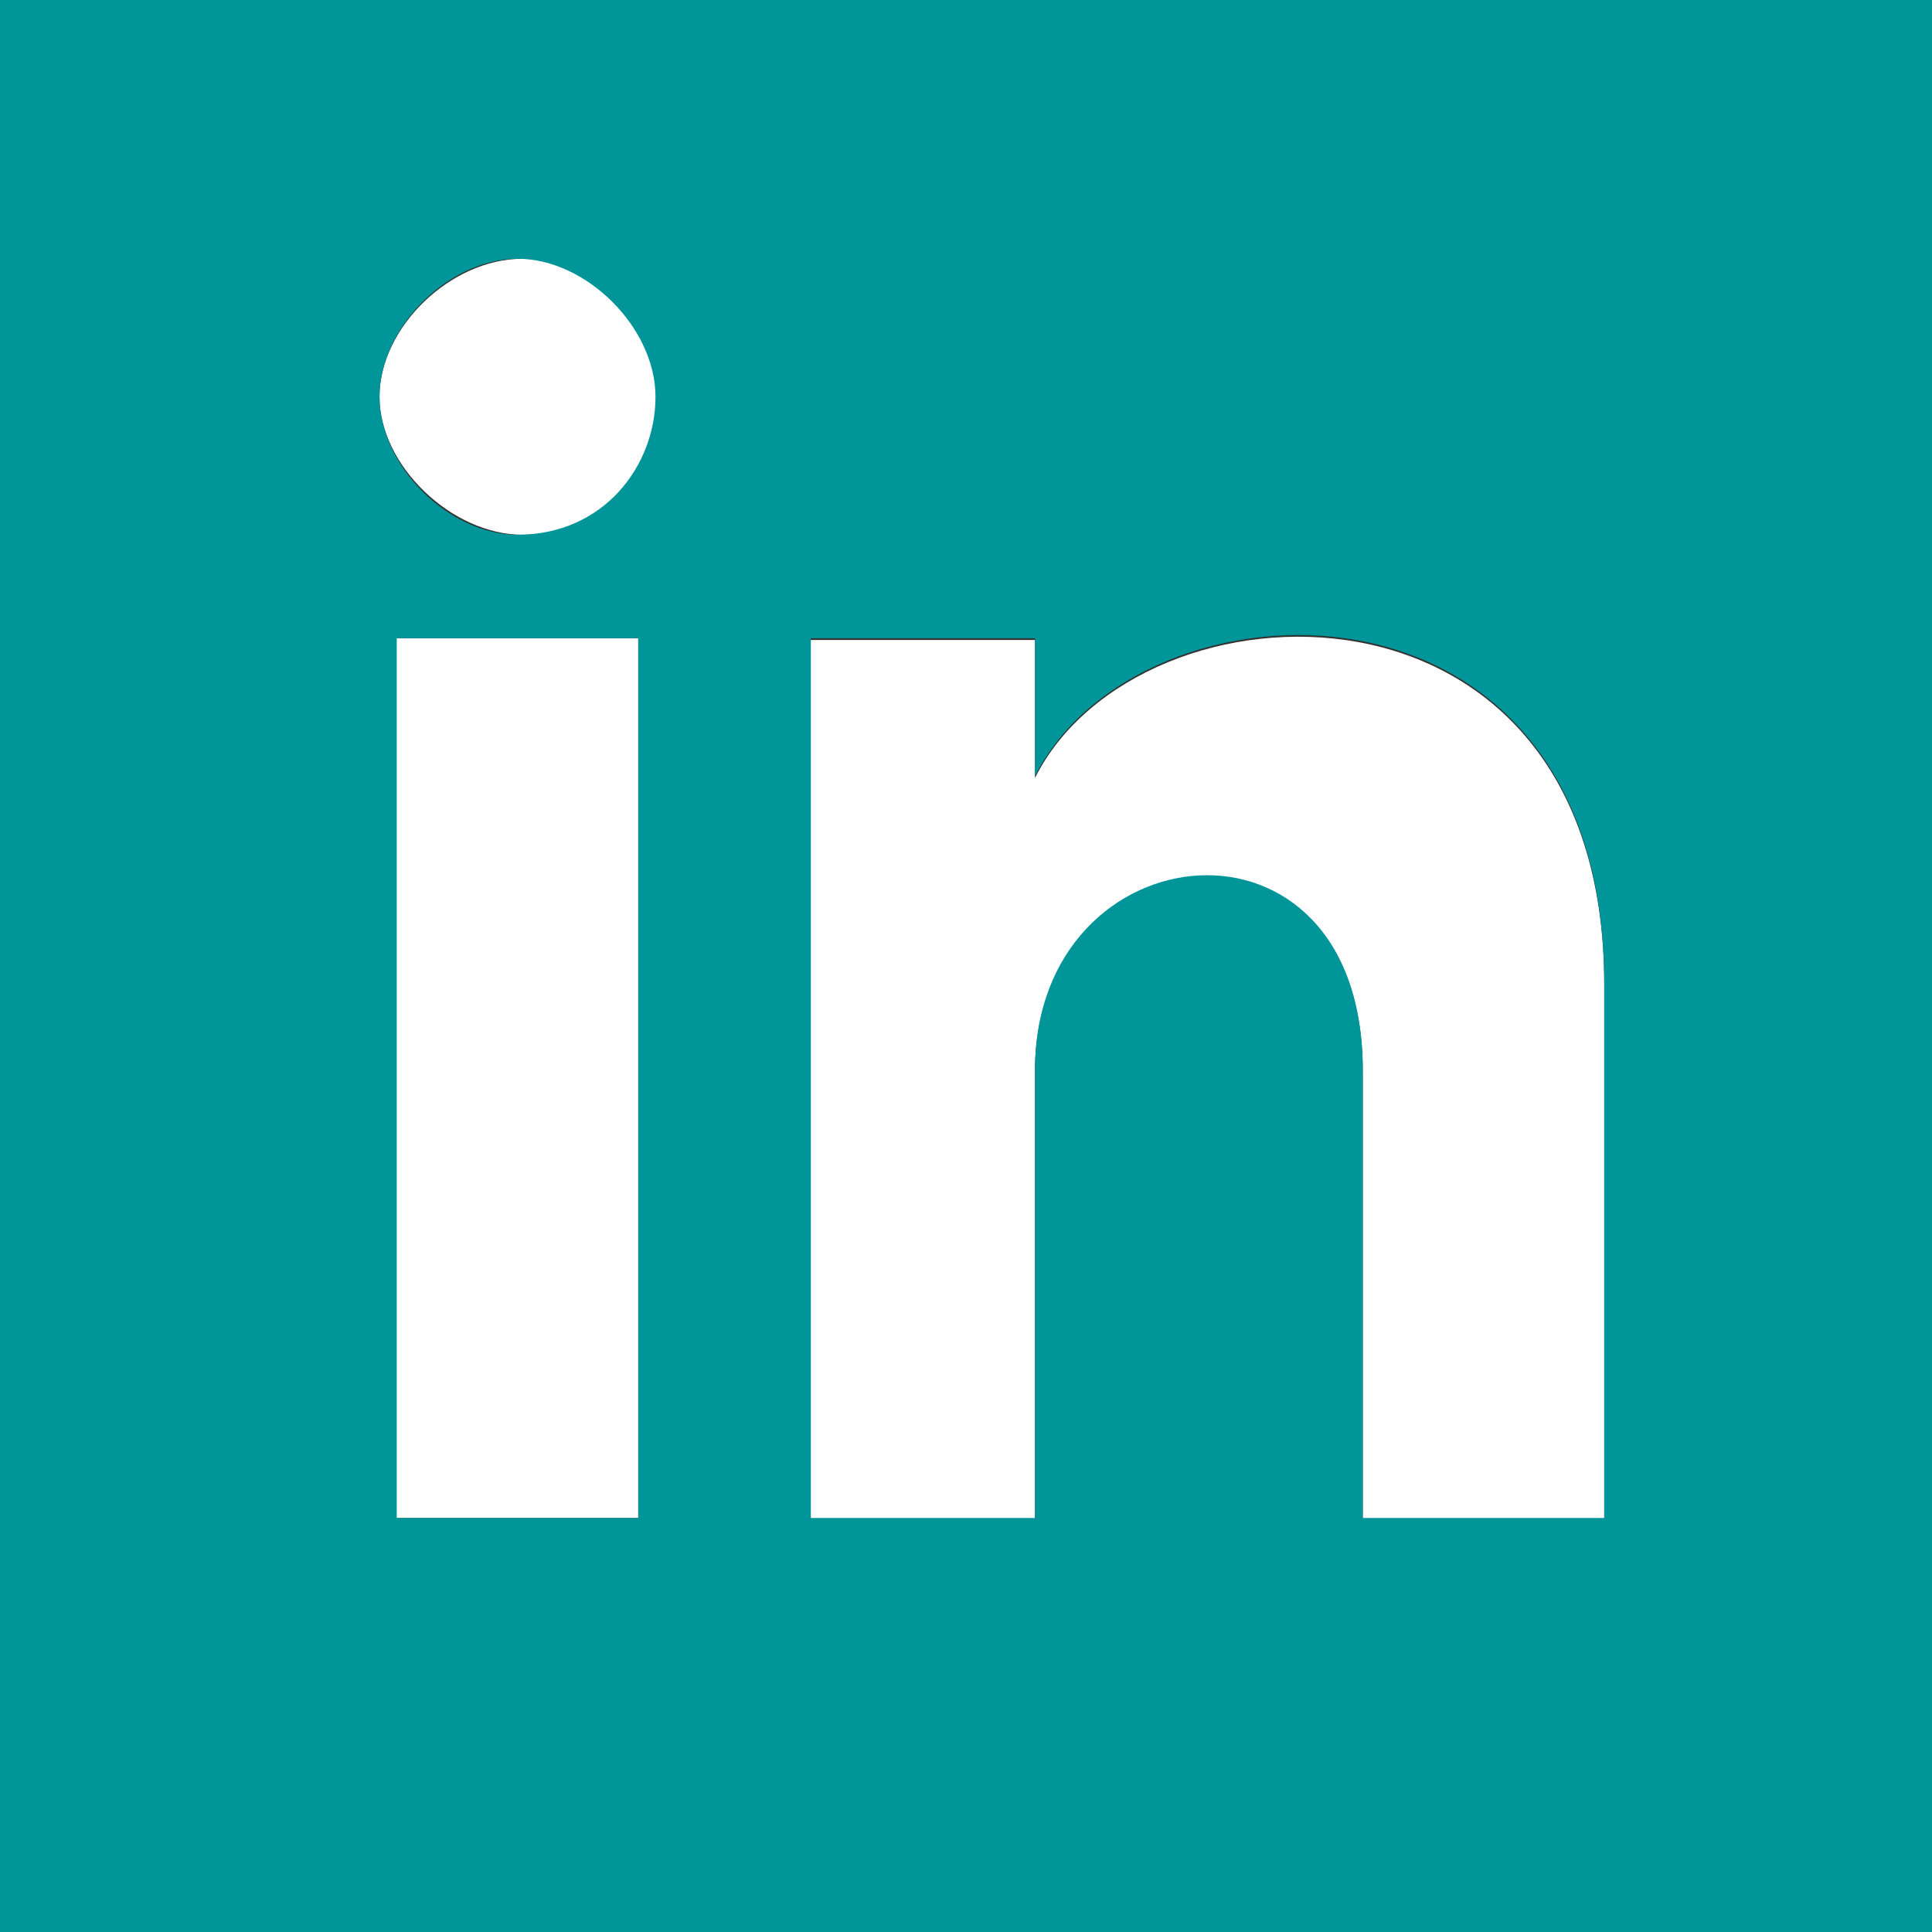
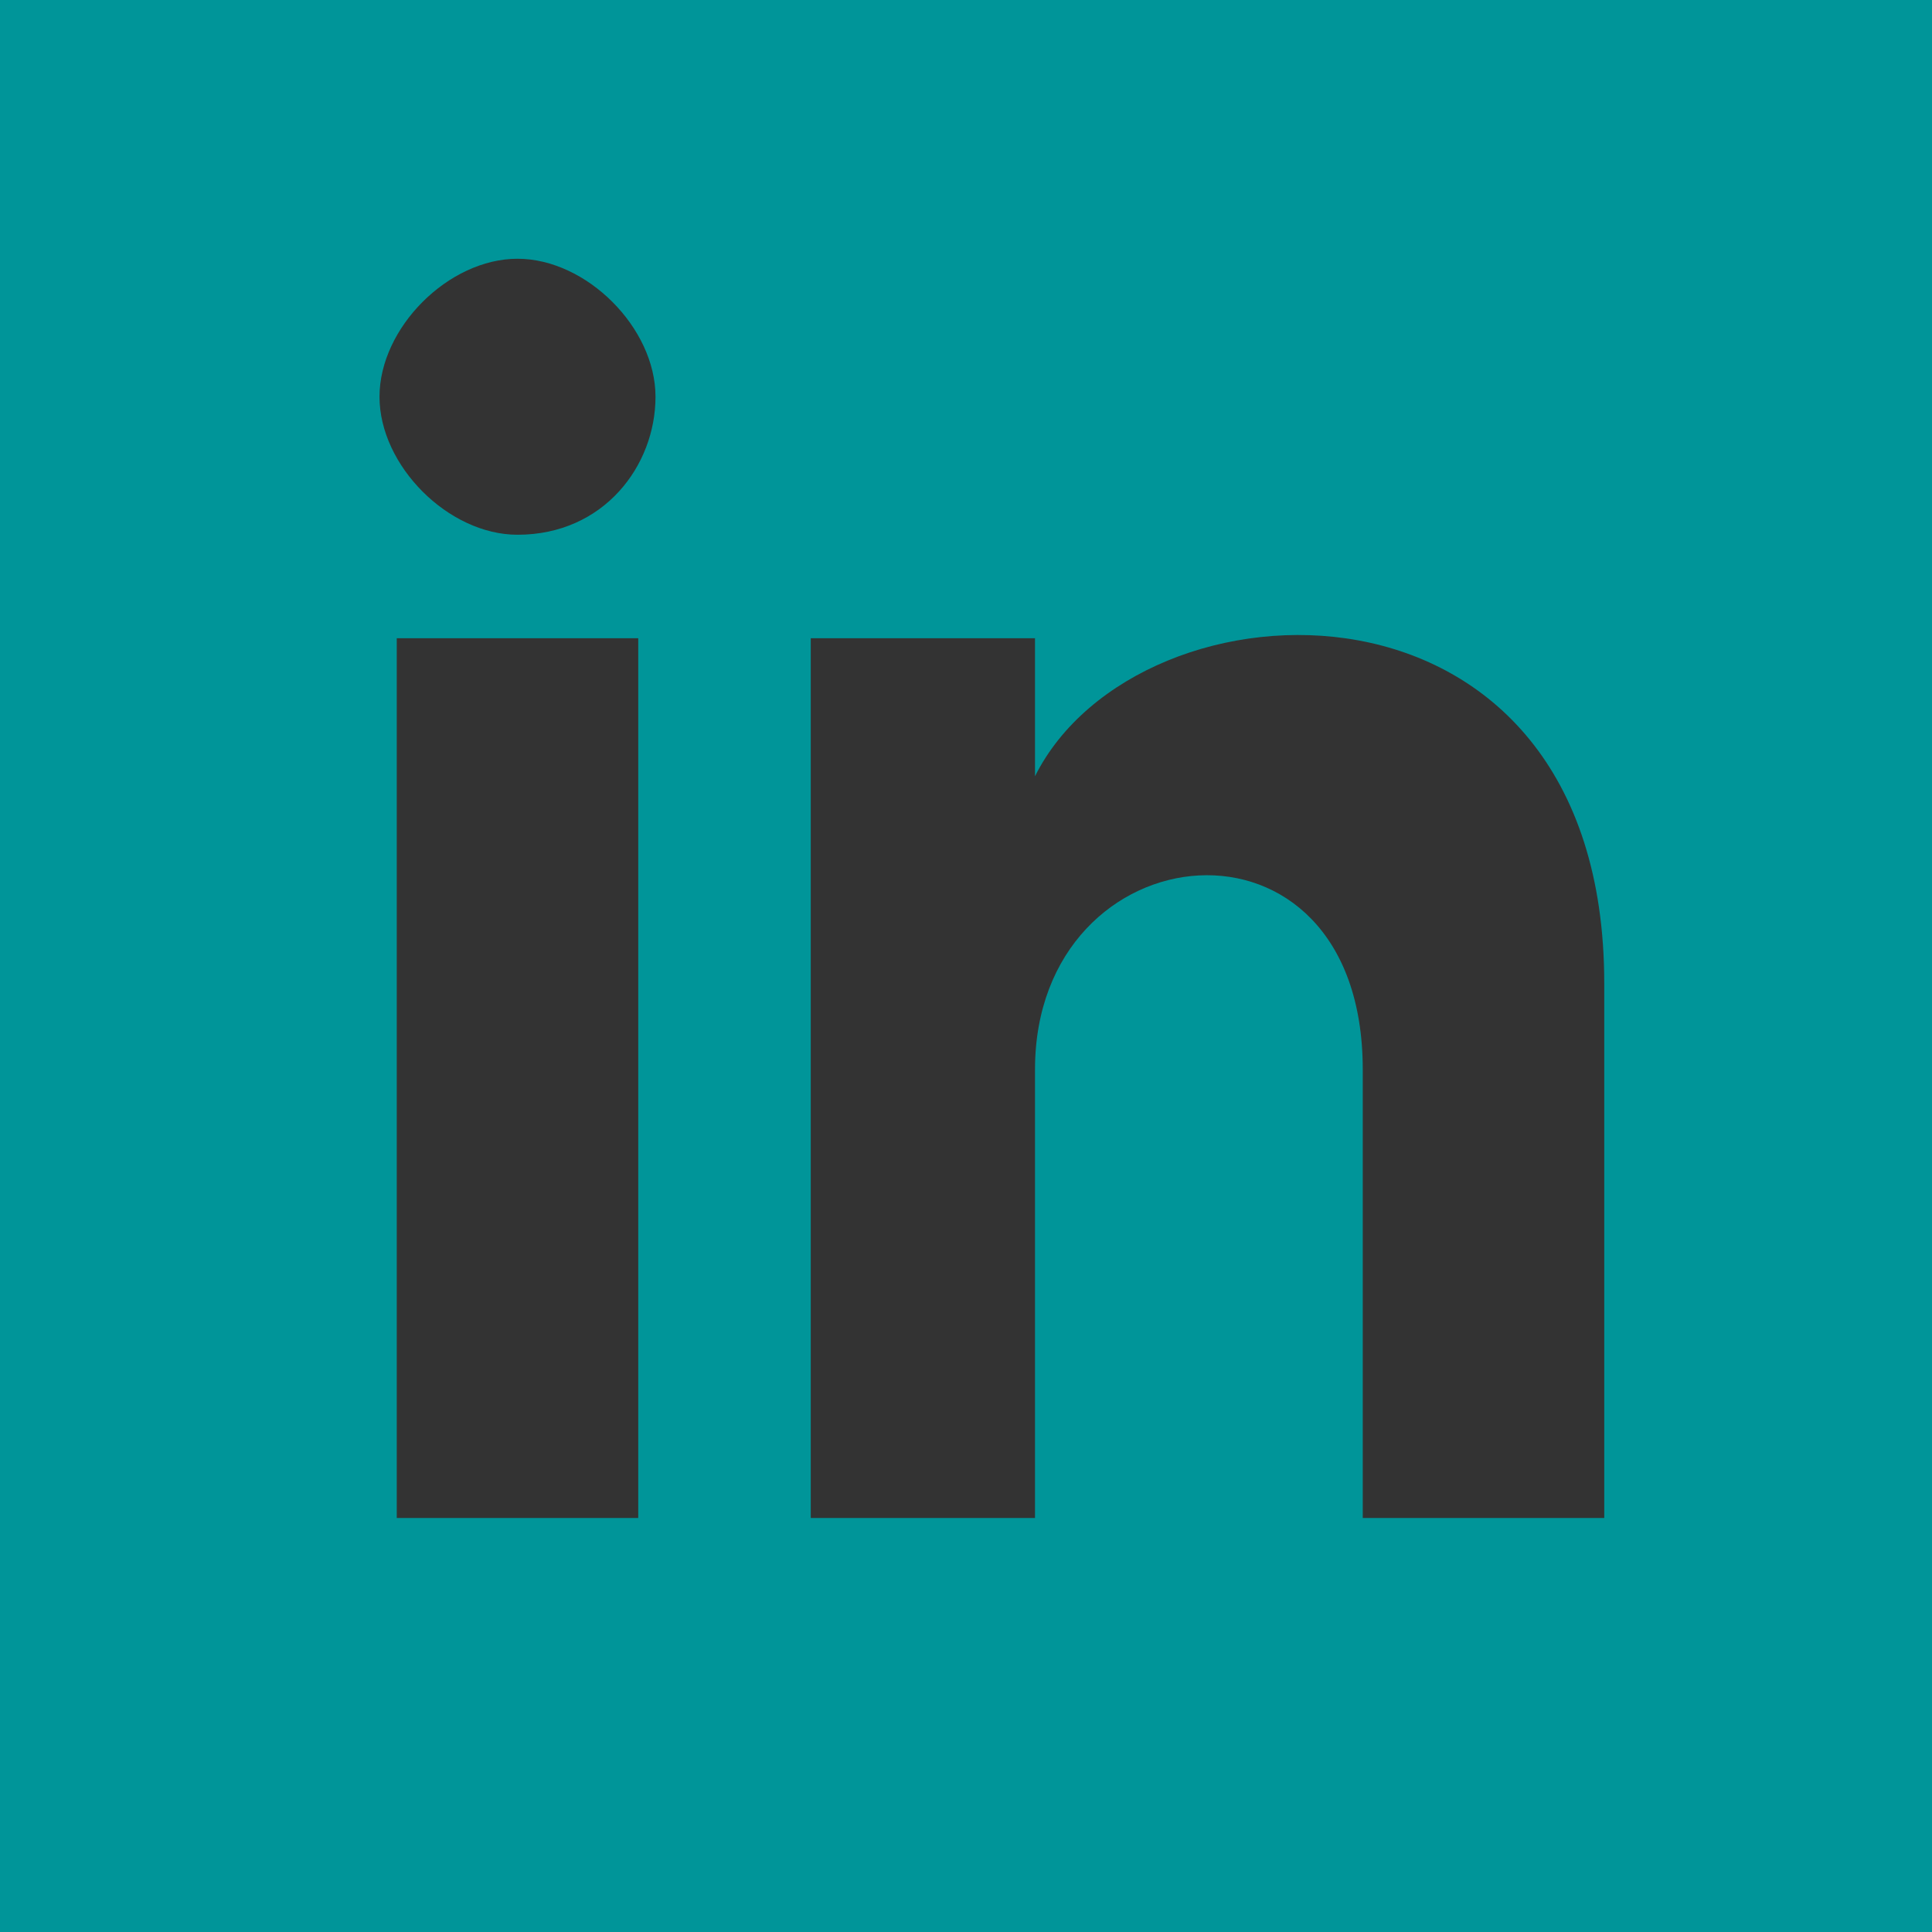
<svg xmlns="http://www.w3.org/2000/svg" id="Ebene_1" viewBox="0 0 11.2 11.2">
  <rect x="0" y="0" width="11.2" height="11.2" fill="#333333" stroke="none" />
  <defs>
    <style>.cls-1{fill:#fff;}.cls-2{fill:#009599;}</style>
  </defs>
-   <path class="cls-1" d="M3.7,8.8h-1.5V3.7h1.5s0,5.1,0,5.1Zm-.67-5.7c-.41,0-.83-.4-.83-.8s.41-.8,.83-.8,.83,.4,.83,.8-.31,.8-.83,.8Zm6.27,5.71h-1.4v-2.6c0-1.6-1.9-1.4-1.9,0v2.6h-1.3V3.71h1.3v.8c.6-1.2,3.3-1.3,3.3,1.2v3.1Z" />
  <path class="cls-2" d="M0,0V11.2H11.2V0H0ZM3.7,8.8h-1.4V3.7h1.4s0,5.1,0,5.1Zm-.7-5.7c-.4,0-.8-.4-.8-.8s.4-.8,.8-.8,.8,.4,.8,.8-.3,.8-.8,.8Zm6.3,5.7h-1.4v-2.6c0-1.6-1.9-1.4-1.9,0v2.6h-1.3V3.7h1.3v.8c.6-1.2,3.3-1.3,3.3,1.2v3.1Z" />
</svg>